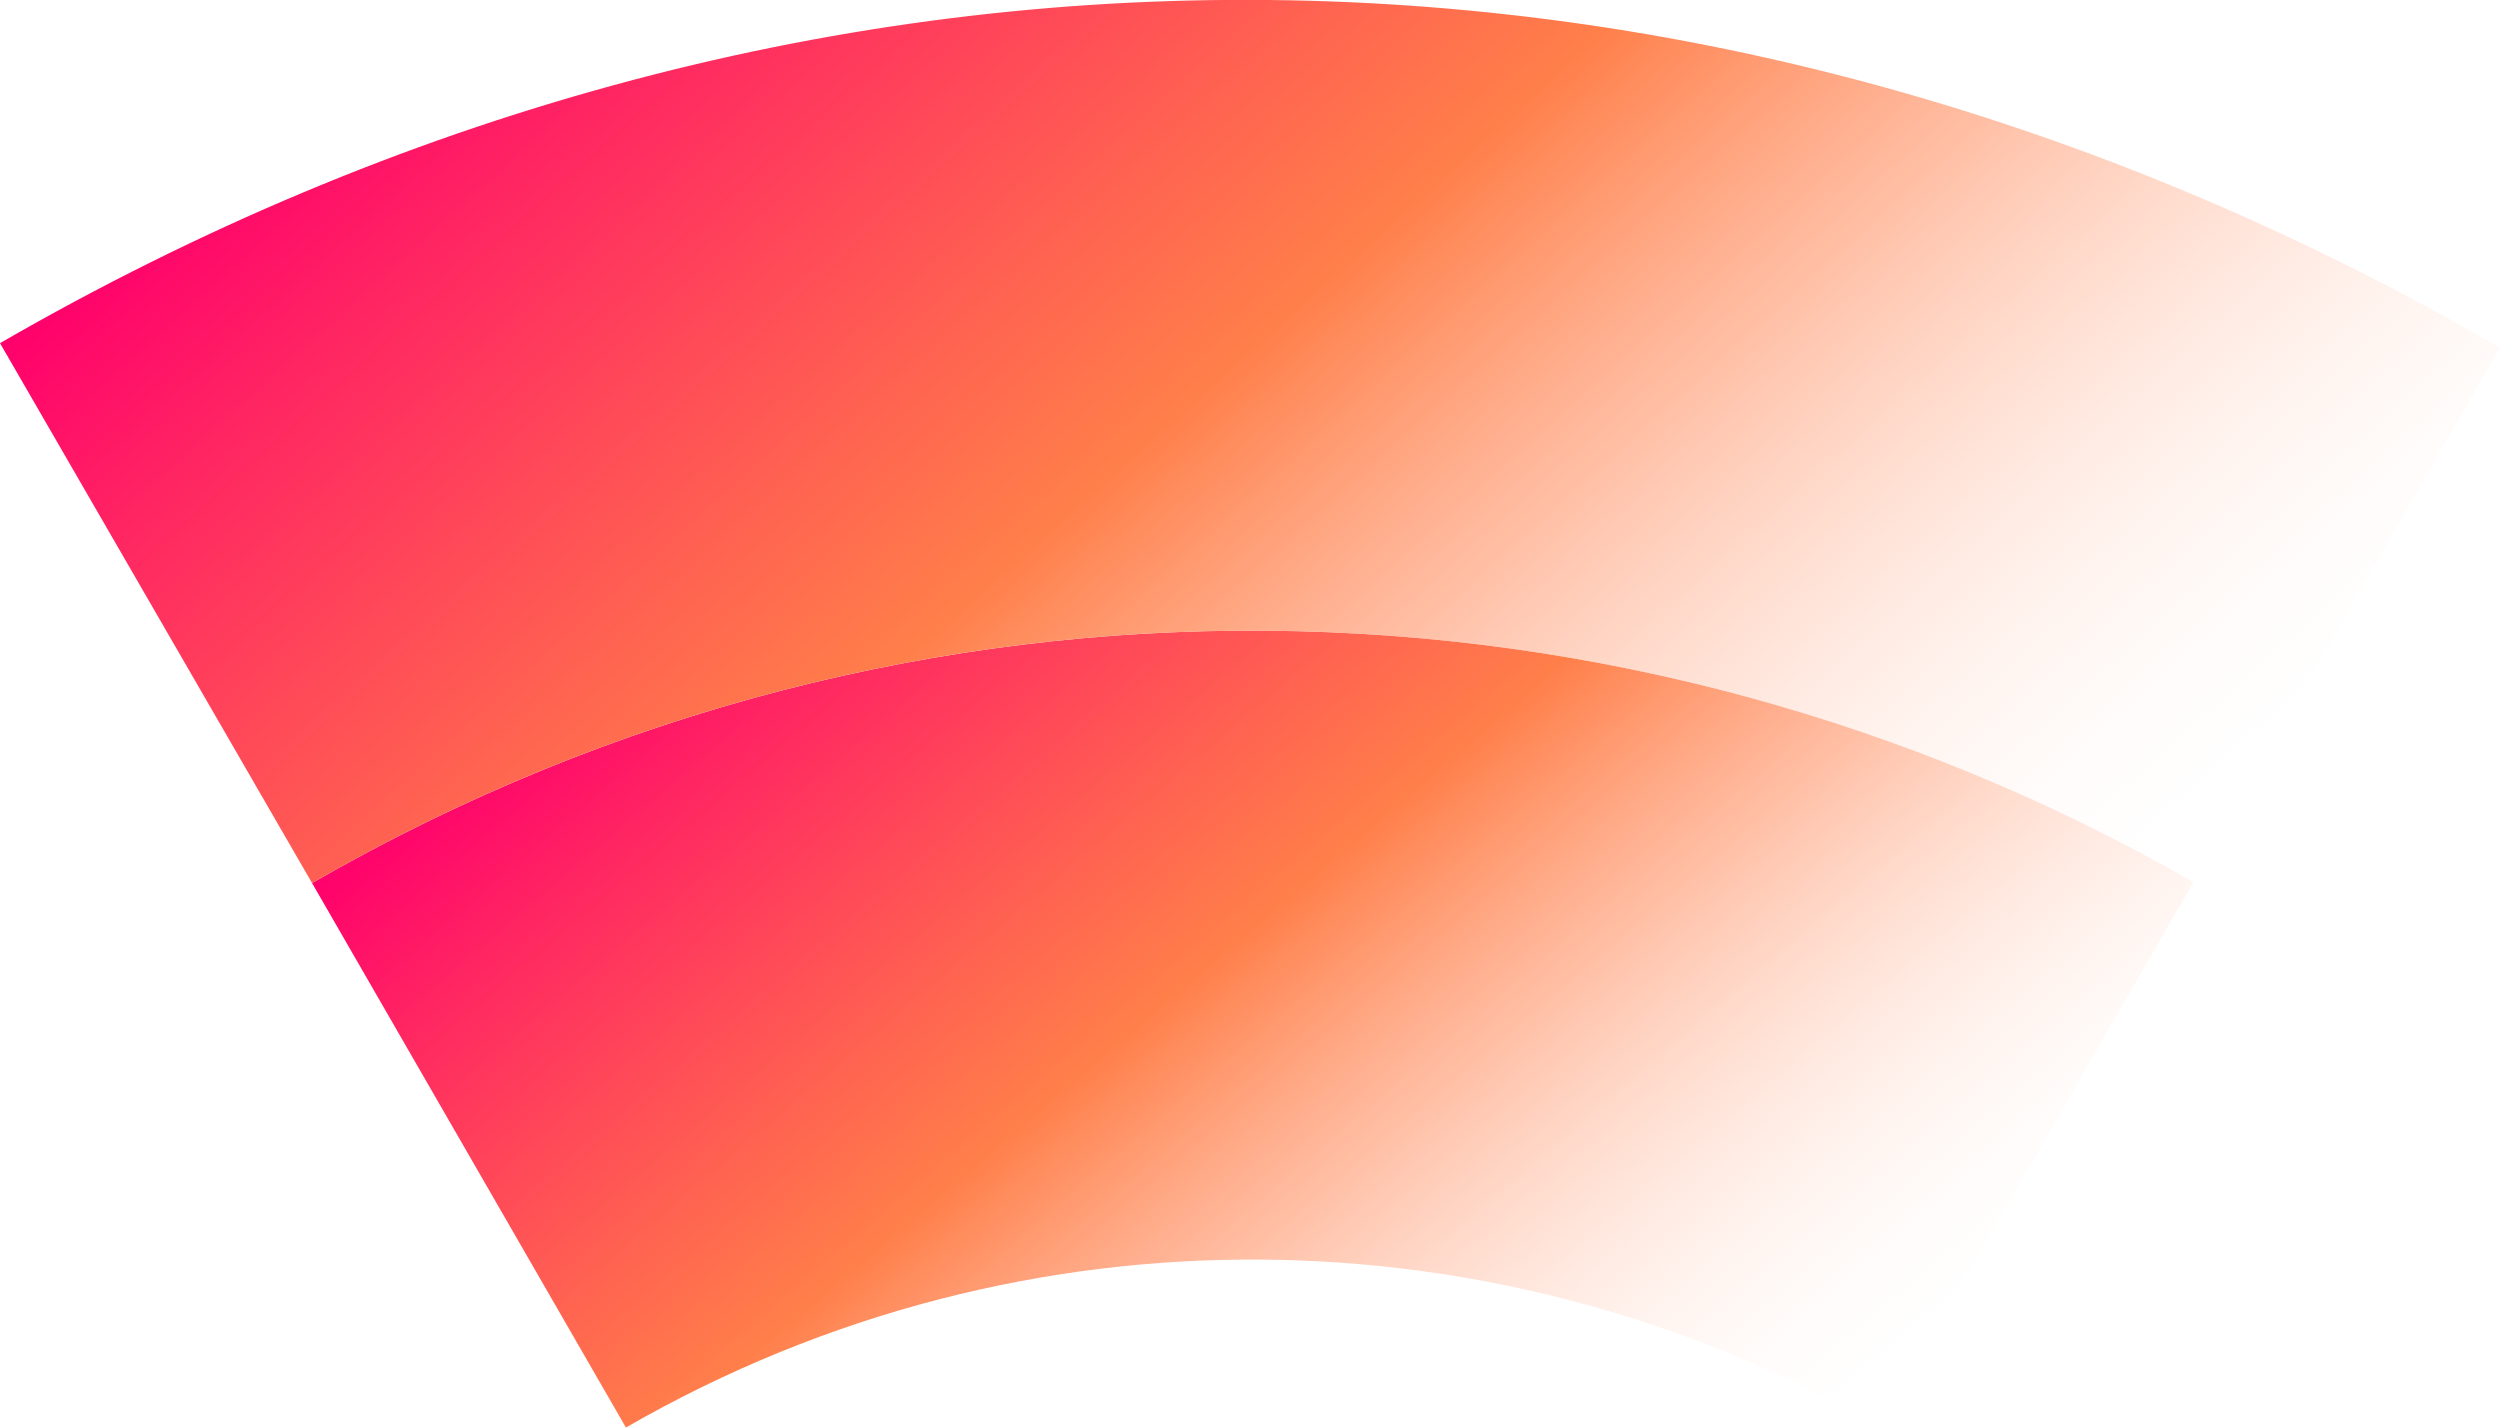
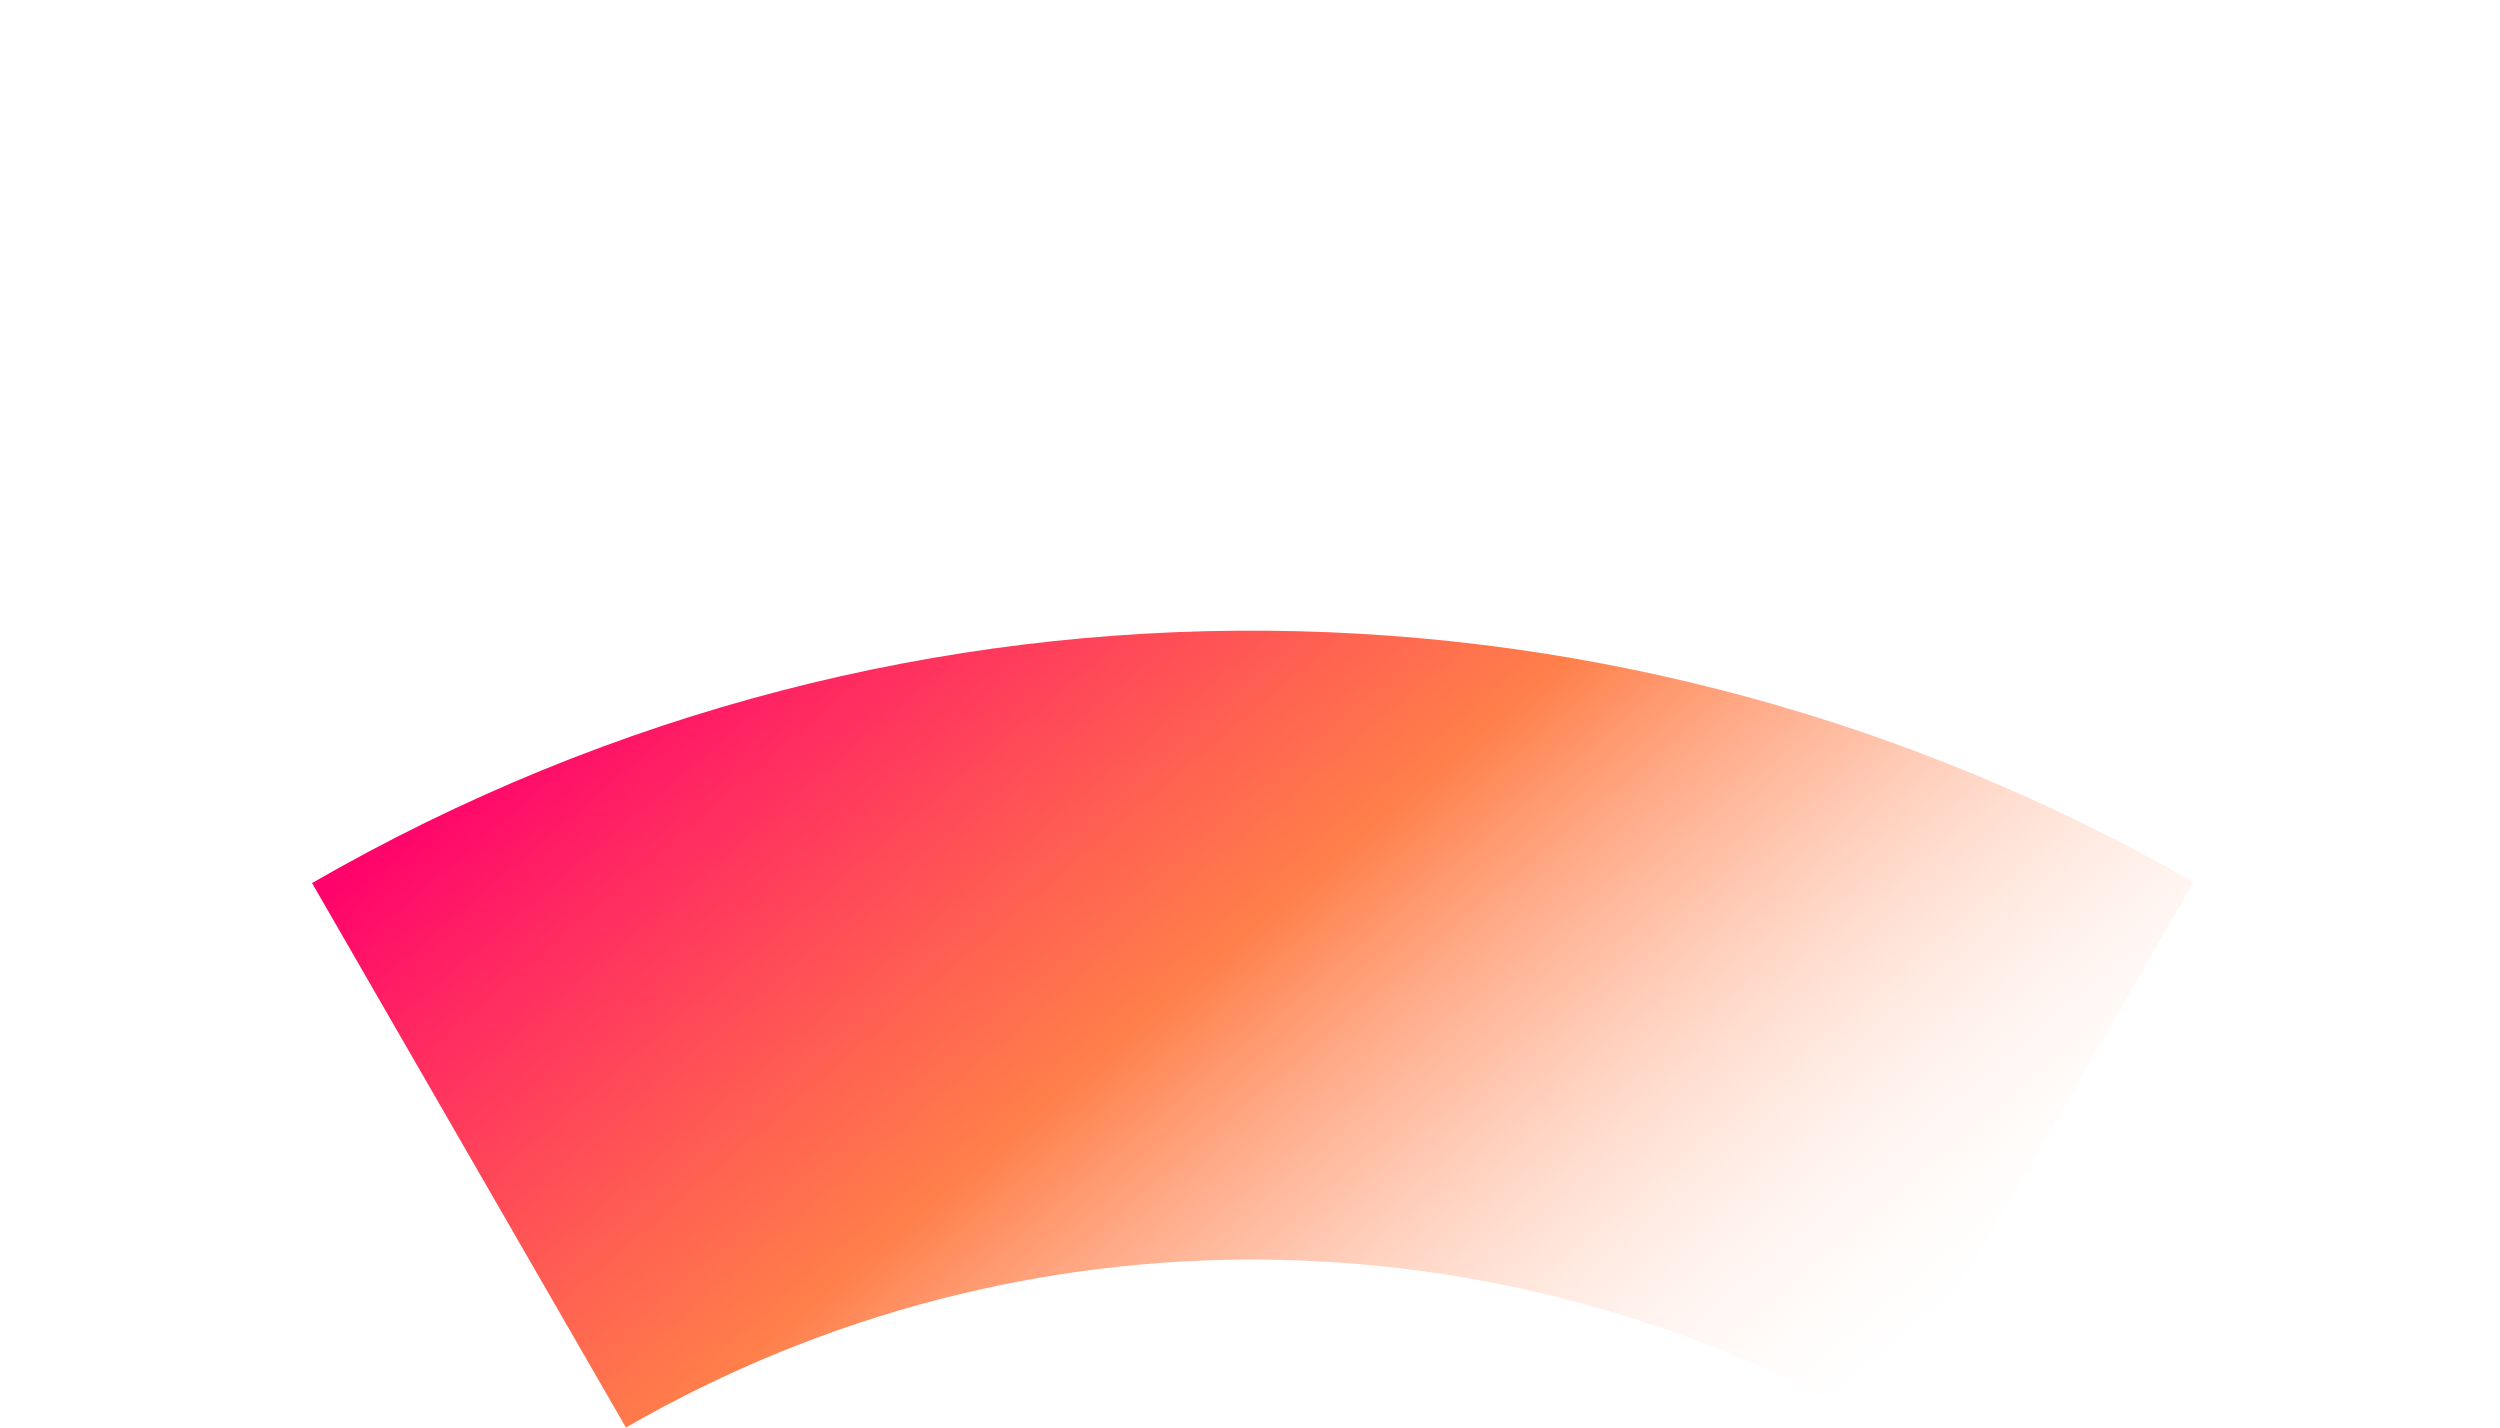
<svg xmlns="http://www.w3.org/2000/svg" version="1.1" id="Layer_1" x="0px" y="0px" viewBox="0 0 273.2 156" style="enable-background:new 0 0 273.2 156;" xml:space="preserve">
  <style type="text/css">
	.st0{fill:url(#SVGID_1_);}
	.st1{fill:url(#SVGID_00000025433619957191825200000015860314941627745182_);}
</style>
  <linearGradient id="SVGID_1_" gradientUnits="userSpaceOnUse" x1="106.059" y1="21.122" x2="259.855" y2="49.657" gradientTransform="matrix(0.5 0.866 0.866 -0.5 17.45 -31.479)">
    <stop offset="0" style="stop-color:#FF006C" />
    <stop offset="0.13" style="stop-color:#FF2961" />
    <stop offset="0.35" style="stop-color:#FF6650" />
    <stop offset="0.45" style="stop-color:#FF7F4A" />
    <stop offset="0.62" style="stop-color:#FFA47F;stop-opacity:0.71" />
    <stop offset="1" style="stop-color:#FFFFFF;stop-opacity:0" />
  </linearGradient>
-   <path class="st0" d="M68.4,156c43.9-25.3,96-23.6,137-0.1l34.3-59.5C178.1,61,100,58.5,34.1,96.5L68.4,156L68.4,156z" />
+   <path class="st0" d="M68.4,156c43.9-25.3,96-23.6,137-0.1l34.3-59.5C178.1,61,100,58.5,34.1,96.5L68.4,156z" />
  <linearGradient id="SVGID_00000057108718029897522210000013215334758083763332_" gradientUnits="userSpaceOnUse" x1="31.407" y1="42.536" x2="231.075" y2="85.043" gradientTransform="matrix(0.5 0.866 0.866 -0.5 17.45 -31.479)">
    <stop offset="0" style="stop-color:#FF006C" />
    <stop offset="0.13" style="stop-color:#FF2961" />
    <stop offset="0.35" style="stop-color:#FF6650" />
    <stop offset="0.45" style="stop-color:#FF7F4A" />
    <stop offset="0.62" style="stop-color:#FFA47F;stop-opacity:0.71" />
    <stop offset="1" style="stop-color:#FFFFFF;stop-opacity:0" />
  </linearGradient>
-   <path style="fill:url(#SVGID_00000057108718029897522210000013215334758083763332_);" d="M34.1,96.5c65.9-38,144-35.5,205.5-0.1  L273.2,38C186.1-12.5,86.9-12.7,0,37.5L34.1,96.5z" />
</svg>